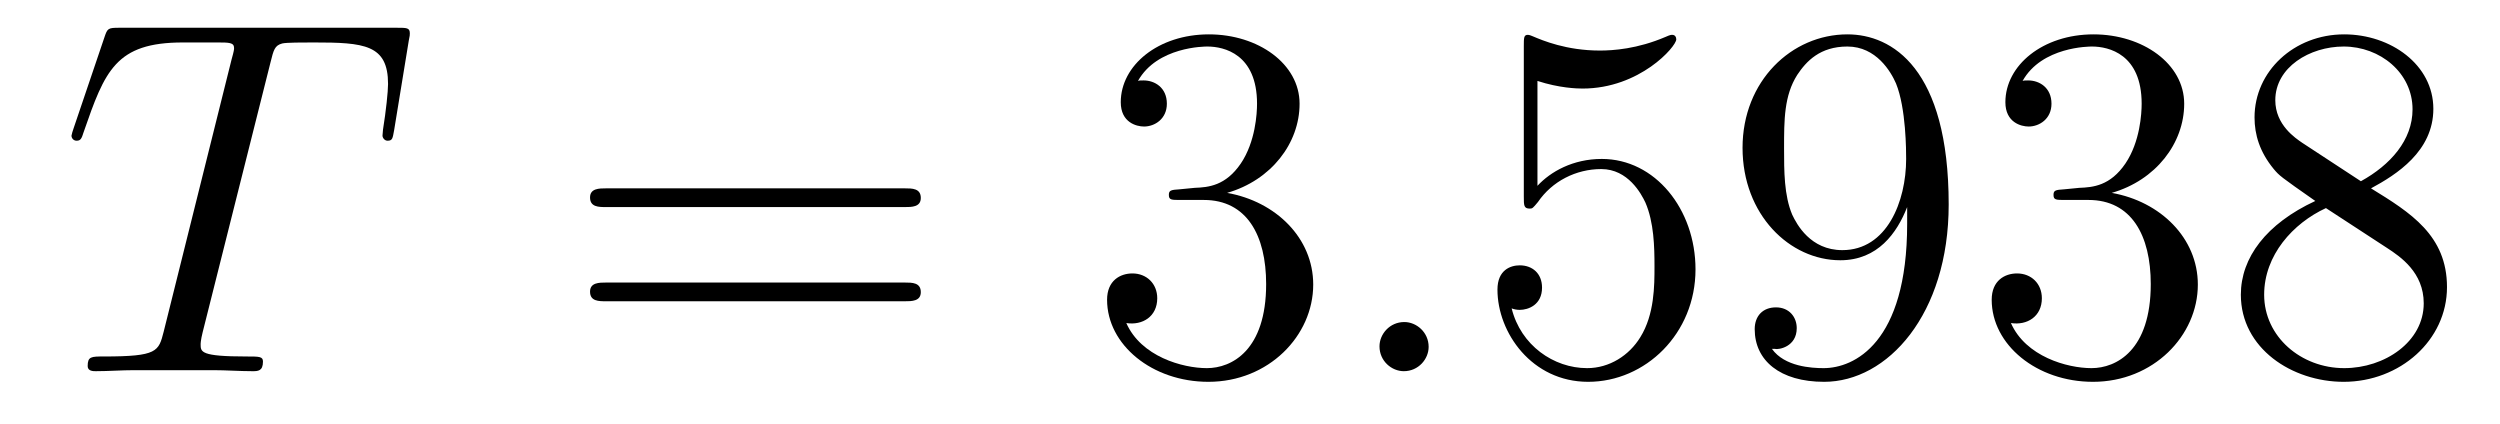
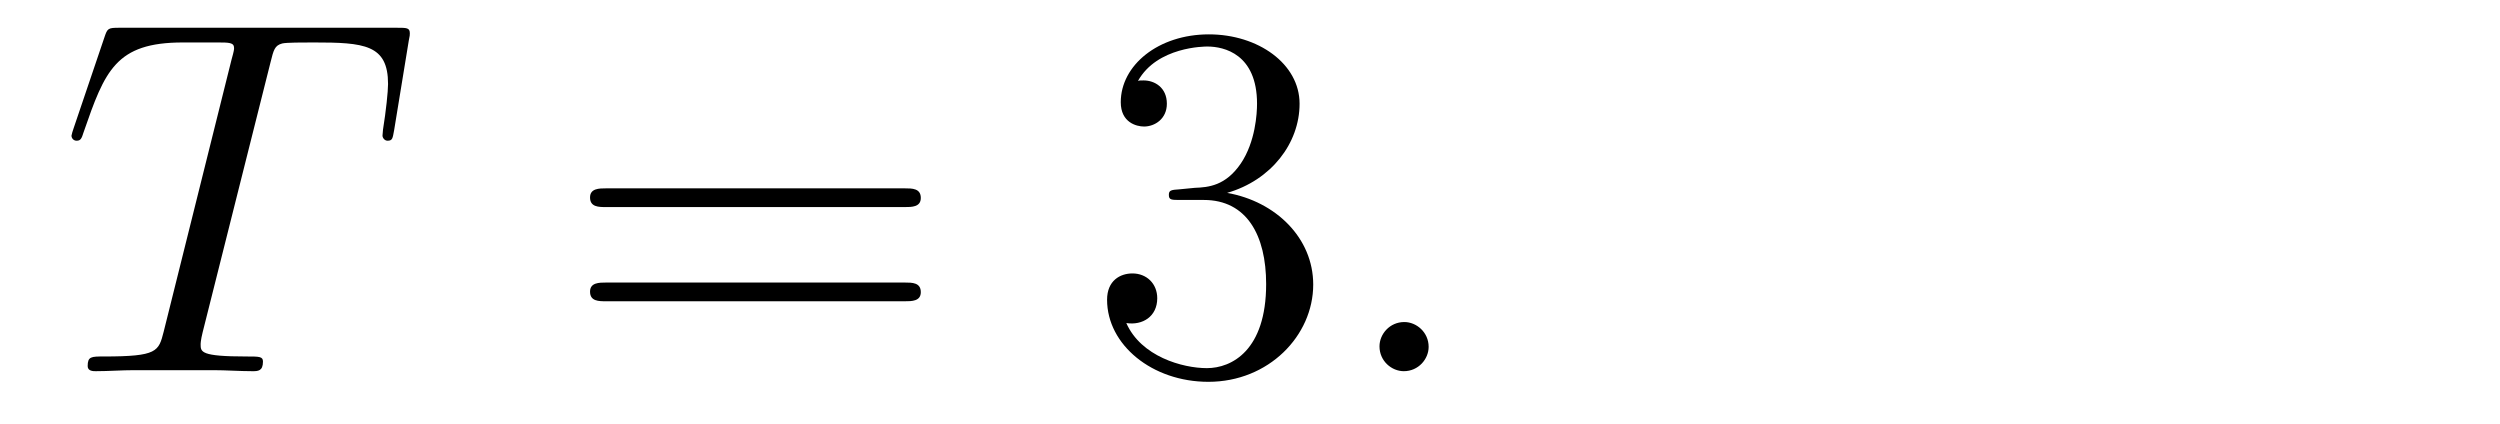
<svg xmlns="http://www.w3.org/2000/svg" version="1.1" width="59pt" height="10pt" viewBox="0 -10 59 10">
  <g id="page1">
    <g transform="matrix(1 0 0 -1 -127 653)">
      <path d="M133.385 661.532C133.457 661.819 133.481 661.927 133.66 661.974C133.755 661.998 134.15 661.998 134.401 661.998C135.596 661.998 136.158 661.95 136.158 661.018C136.158 660.839 136.11 660.384 136.039 659.942L136.027 659.799C136.027 659.751 136.074 659.679 136.146 659.679C136.266 659.679 136.266 659.739 136.302 659.93L136.648 662.046C136.672 662.154 136.672 662.178 136.672 662.213C136.672 662.345 136.601 662.345 136.362 662.345H129.822C129.548 662.345 129.536 662.333 129.464 662.118L128.735 659.966C128.723 659.942 128.687 659.811 128.687 659.799C128.687 659.739 128.735 659.679 128.807 659.679C128.902 659.679 128.926 659.727 128.974 659.882C129.476 661.329 129.727 661.998 131.317 661.998H132.118C132.405 661.998 132.524 661.998 132.524 661.867C132.524 661.831 132.524 661.807 132.464 661.592L130.863 655.173C130.743 654.706 130.719 654.587 129.452 654.587C129.153 654.587 129.069 654.587 129.069 654.36C129.069 654.24 129.201 654.24 129.261 654.24C129.56 654.24 129.87 654.264 130.169 654.264H132.034C132.333 654.264 132.656 654.24 132.954 654.24C133.086 654.24 133.206 654.24 133.206 654.467C133.206 654.587 133.122 654.587 132.811 654.587C131.735 654.587 131.735 654.694 131.735 654.873C131.735 654.886 131.735 654.969 131.783 655.16L133.385 661.532Z" />
      <path d="M148.349 658.113C148.516 658.113 148.731 658.113 148.731 658.328C148.731 658.555 148.528 658.555 148.349 658.555H141.308C141.141 658.555 140.925 658.555 140.925 658.34C140.925 658.113 141.129 658.113 141.308 658.113H148.349ZM148.349 655.89C148.516 655.89 148.731 655.89 148.731 656.105C148.731 656.332 148.528 656.332 148.349 656.332H141.308C141.141 656.332 140.925 656.332 140.925 656.117C140.925 655.89 141.129 655.89 141.308 655.89H148.349Z" />
      <path d="M154.837 658.532C154.633 658.52 154.585 658.507 154.585 658.4C154.585 658.281 154.645 658.281 154.86 658.281H155.41C156.426 658.281 156.881 657.444 156.881 656.296C156.881 654.73 156.068 654.312 155.482 654.312C154.908 654.312 153.928 654.587 153.581 655.376C153.964 655.316 154.311 655.531 154.311 655.961C154.311 656.308 154.059 656.547 153.725 656.547C153.438 656.547 153.127 656.38 153.127 655.926C153.127 654.862 154.191 653.989 155.518 653.989C156.94 653.989 157.992 655.077 157.992 656.284C157.992 657.384 157.108 658.245 155.96 658.448C157 658.747 157.67 659.619 157.67 660.552C157.67 661.496 156.69 662.189 155.53 662.189C154.335 662.189 153.45 661.46 153.45 660.588C153.45 660.109 153.82 660.014 154 660.014C154.251 660.014 154.538 660.193 154.538 660.552C154.538 660.934 154.251 661.102 153.988 661.102C153.916 661.102 153.892 661.102 153.856 661.09C154.311 661.902 155.434 661.902 155.494 661.902C155.889 661.902 156.666 661.723 156.666 660.552C156.666 660.325 156.63 659.655 156.283 659.141C155.925 658.615 155.518 658.579 155.195 658.567L154.837 658.532Z" />
      <path d="M160.716 654.814C160.716 655.16 160.428 655.4 160.142 655.4C159.795 655.4 159.556 655.113 159.556 654.826C159.556 654.479 159.843 654.24 160.13 654.24C160.476 654.24 160.716 654.527 160.716 654.814Z" />
-       <path d="M163.284 661.09C163.798 660.922 164.217 660.91 164.348 660.91C165.699 660.91 166.56 661.902 166.56 662.07C166.56 662.118 166.536 662.178 166.464 662.178C166.44 662.178 166.416 662.178 166.309 662.13C165.639 661.843 165.066 661.807 164.755 661.807C163.966 661.807 163.404 662.046 163.177 662.142C163.093 662.178 163.069 662.178 163.057 662.178C162.962 662.178 162.962 662.106 162.962 661.914V658.364C162.962 658.149 162.962 658.077 163.105 658.077C163.165 658.077 163.177 658.089 163.296 658.233C163.631 658.723 164.193 659.01 164.79 659.01C165.424 659.01 165.735 658.424 165.831 658.221C166.034 657.754 166.046 657.169 166.046 656.714C166.046 656.26 166.046 655.579 165.711 655.041C165.448 654.611 164.982 654.312 164.456 654.312C163.667 654.312 162.89 654.85 162.675 655.722C162.735 655.698 162.806 655.687 162.866 655.687C163.069 655.687 163.392 655.806 163.392 656.212C163.392 656.547 163.165 656.738 162.866 656.738C162.651 656.738 162.34 656.631 162.34 656.165C162.34 655.148 163.153 653.989 164.48 653.989C165.831 653.989 167.014 655.125 167.014 656.643C167.014 658.065 166.058 659.249 164.803 659.249C164.121 659.249 163.595 658.95 163.284 658.615V661.09ZM172.009 657.719C172.009 654.897 170.754 654.312 170.037 654.312C169.75 654.312 169.116 654.348 168.818 654.766H168.889C168.973 654.742 169.403 654.814 169.403 655.256C169.403 655.519 169.224 655.746 168.913 655.746S168.411 655.543 168.411 655.232C168.411 654.491 169.009 653.989 170.049 653.989C171.543 653.989 172.989 655.579 172.989 658.173C172.989 661.388 171.651 662.189 170.599 662.189C169.284 662.189 168.124 661.09 168.124 659.512C168.124 657.934 169.236 656.858 170.431 656.858C171.316 656.858 171.77 657.503 172.009 658.113V657.719ZM170.479 657.097C169.726 657.097 169.403 657.707 169.296 657.934C169.104 658.388 169.104 658.962 169.104 659.5C169.104 660.169 169.104 660.743 169.415 661.233C169.63 661.556 169.953 661.902 170.599 661.902C171.28 661.902 171.627 661.305 171.746 661.03C171.985 660.444 171.985 659.428 171.985 659.249C171.985 658.245 171.531 657.097 170.479 657.097ZM175.714 658.532C175.51 658.52 175.463 658.507 175.463 658.4C175.463 658.281 175.523 658.281 175.737 658.281H176.288C177.303 658.281 177.758 657.444 177.758 656.296C177.758 654.73 176.945 654.312 176.359 654.312C175.785 654.312 174.805 654.587 174.458 655.376C174.841 655.316 175.188 655.531 175.188 655.961C175.188 656.308 174.937 656.547 174.602 656.547C174.315 656.547 174.004 656.38 174.004 655.926C174.004 654.862 175.068 653.989 176.395 653.989C177.818 653.989 178.869 655.077 178.869 656.284C178.869 657.384 177.985 658.245 176.837 658.448C177.877 658.747 178.547 659.619 178.547 660.552C178.547 661.496 177.567 662.189 176.407 662.189C175.212 662.189 174.327 661.46 174.327 660.588C174.327 660.109 174.698 660.014 174.877 660.014C175.128 660.014 175.415 660.193 175.415 660.552C175.415 660.934 175.128 661.102 174.865 661.102C174.793 661.102 174.769 661.102 174.733 661.09C175.188 661.902 176.311 661.902 176.371 661.902C176.766 661.902 177.543 661.723 177.543 660.552C177.543 660.325 177.507 659.655 177.16 659.141C176.802 658.615 176.395 658.579 176.072 658.567L175.714 658.532ZM182.956 658.555C183.554 658.878 184.427 659.428 184.427 660.432C184.427 661.472 183.422 662.189 182.323 662.189C181.139 662.189 180.207 661.317 180.207 660.229C180.207 659.823 180.327 659.416 180.661 659.01C180.793 658.854 180.805 658.842 181.641 658.257C180.482 657.719 179.884 656.918 179.884 656.045C179.884 654.778 181.092 653.989 182.311 653.989C183.638 653.989 184.749 654.969 184.749 656.224C184.749 657.444 183.889 657.982 182.956 658.555ZM181.331 659.631C181.175 659.739 180.697 660.05 180.697 660.635C180.697 661.413 181.51 661.902 182.311 661.902C183.171 661.902 183.936 661.281 183.936 660.42C183.936 659.691 183.411 659.105 182.717 658.723L181.331 659.631ZM181.892 658.089L183.339 657.145C183.65 656.942 184.2 656.571 184.2 655.842C184.2 654.933 183.279 654.312 182.323 654.312C181.306 654.312 180.434 655.053 180.434 656.045C180.434 656.977 181.115 657.731 181.892 658.089Z" />
    </g>
  </g>
</svg>